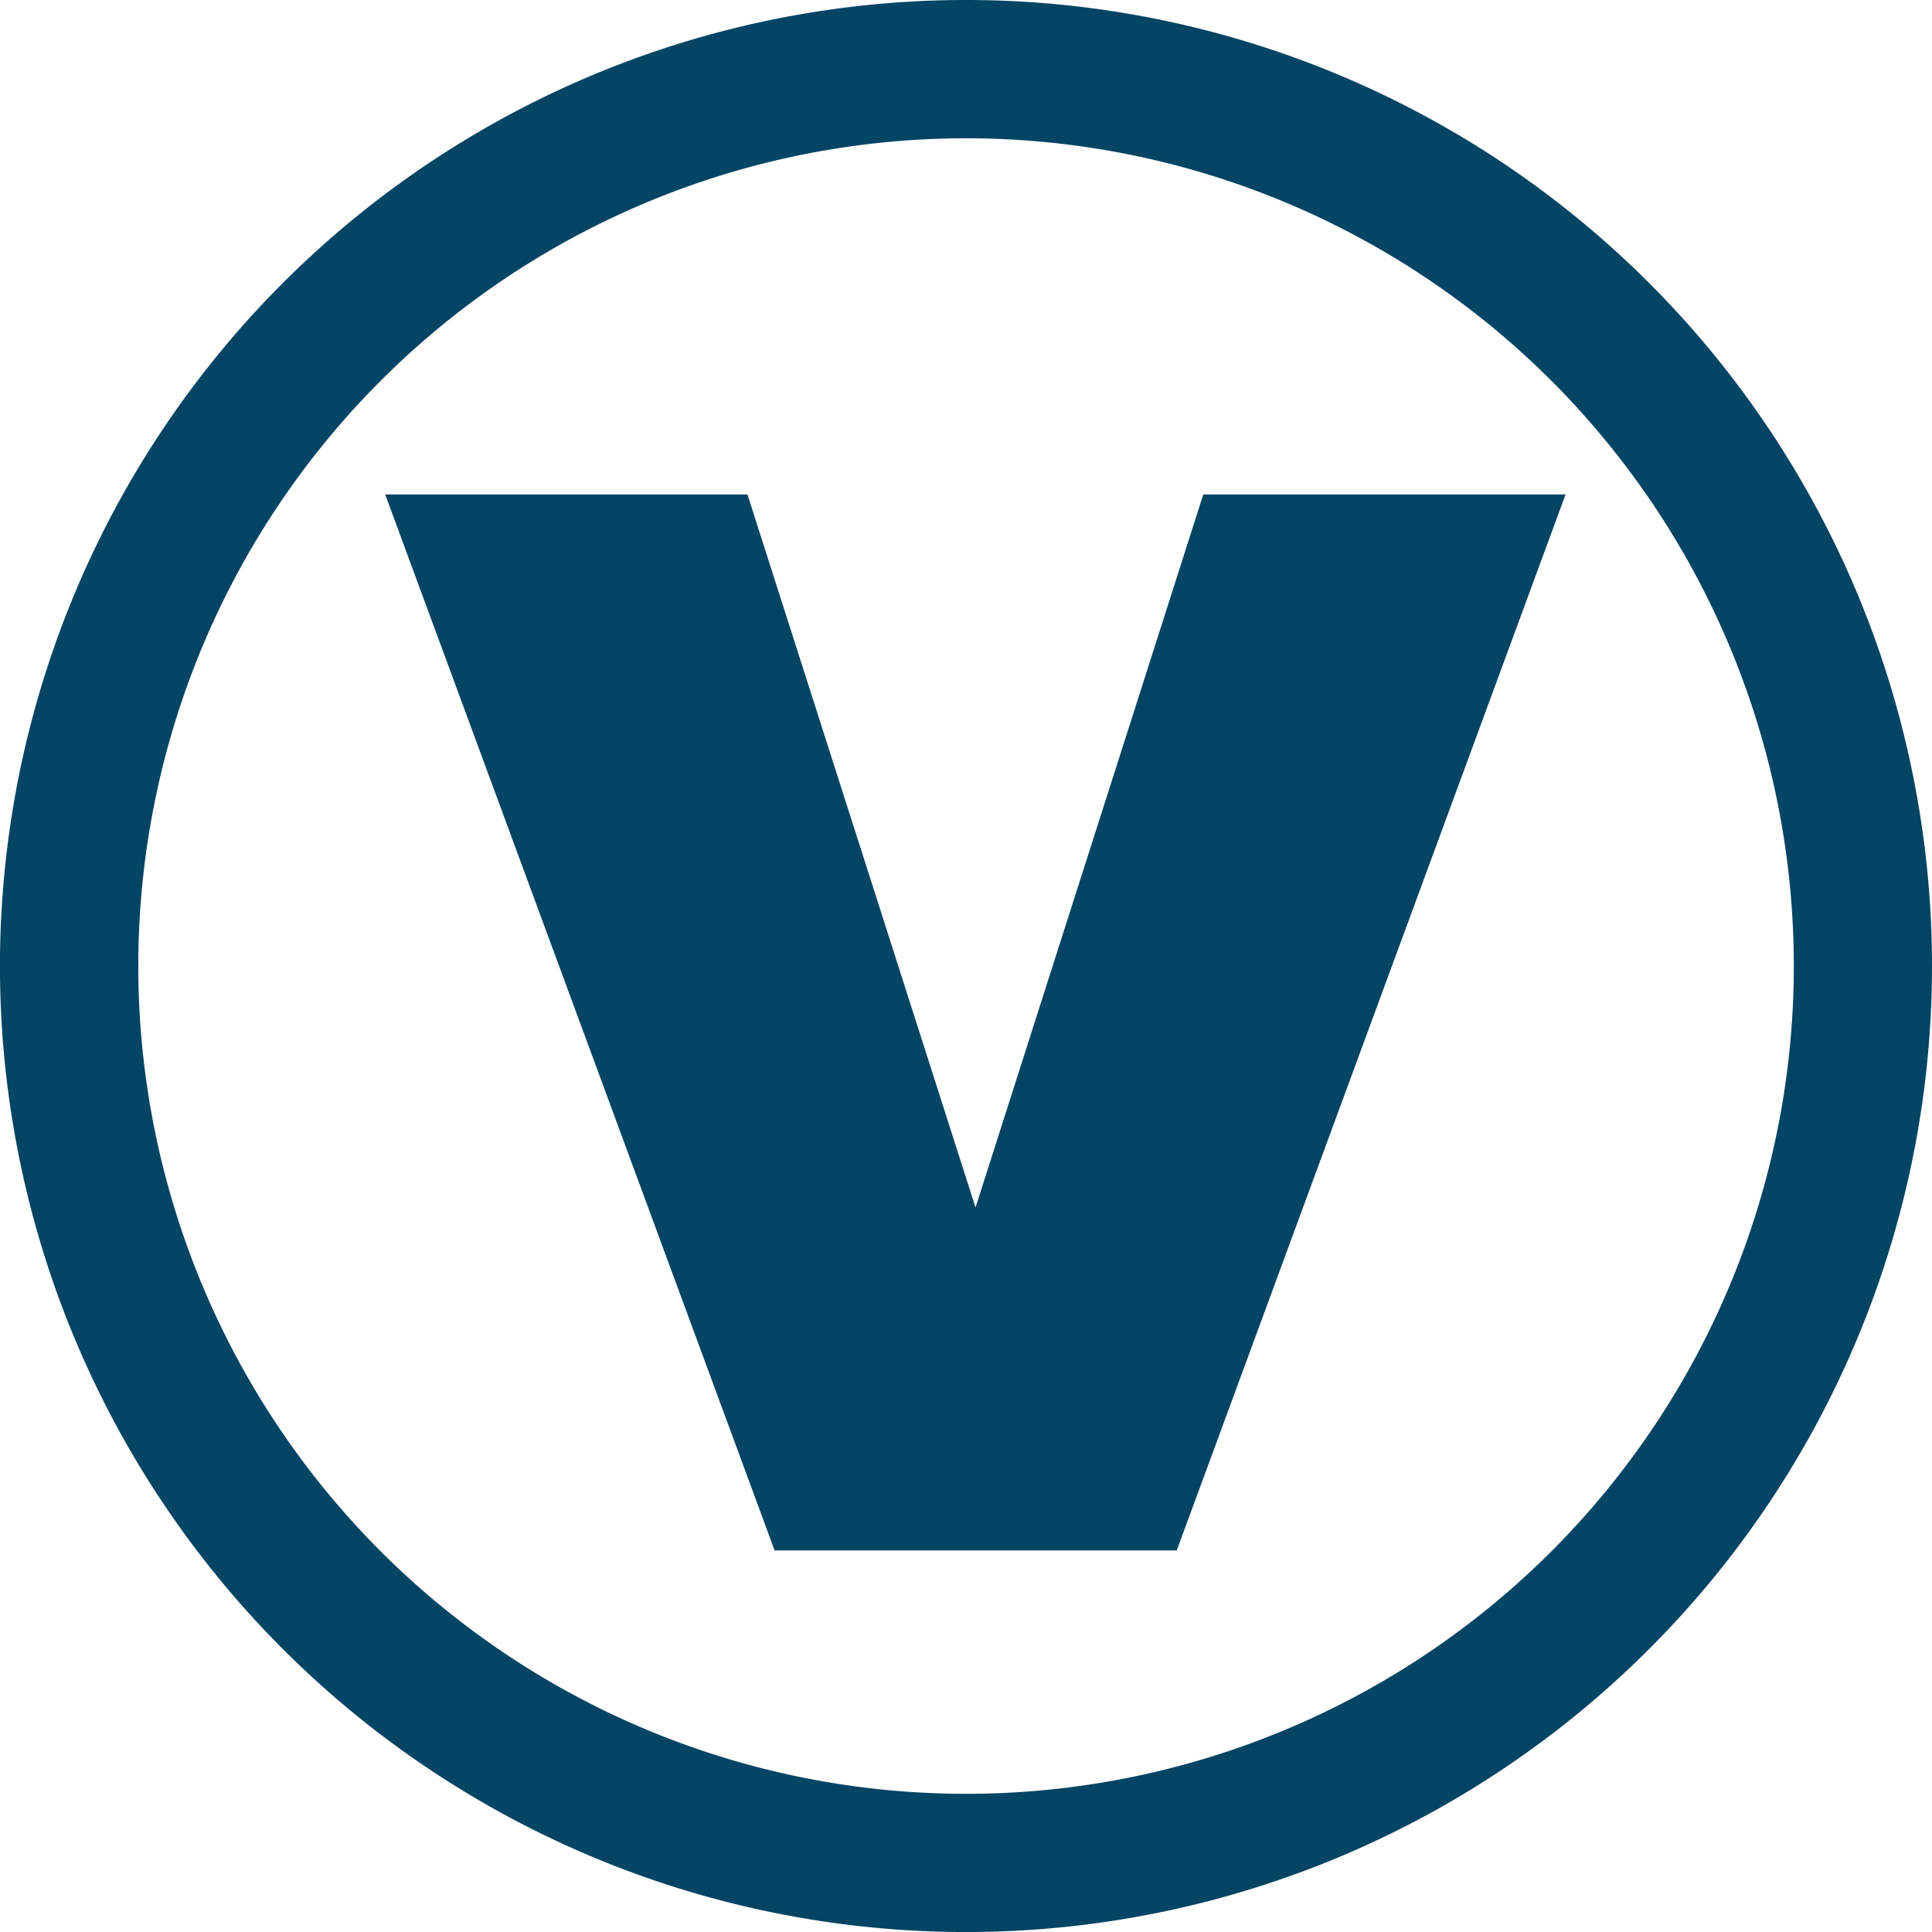
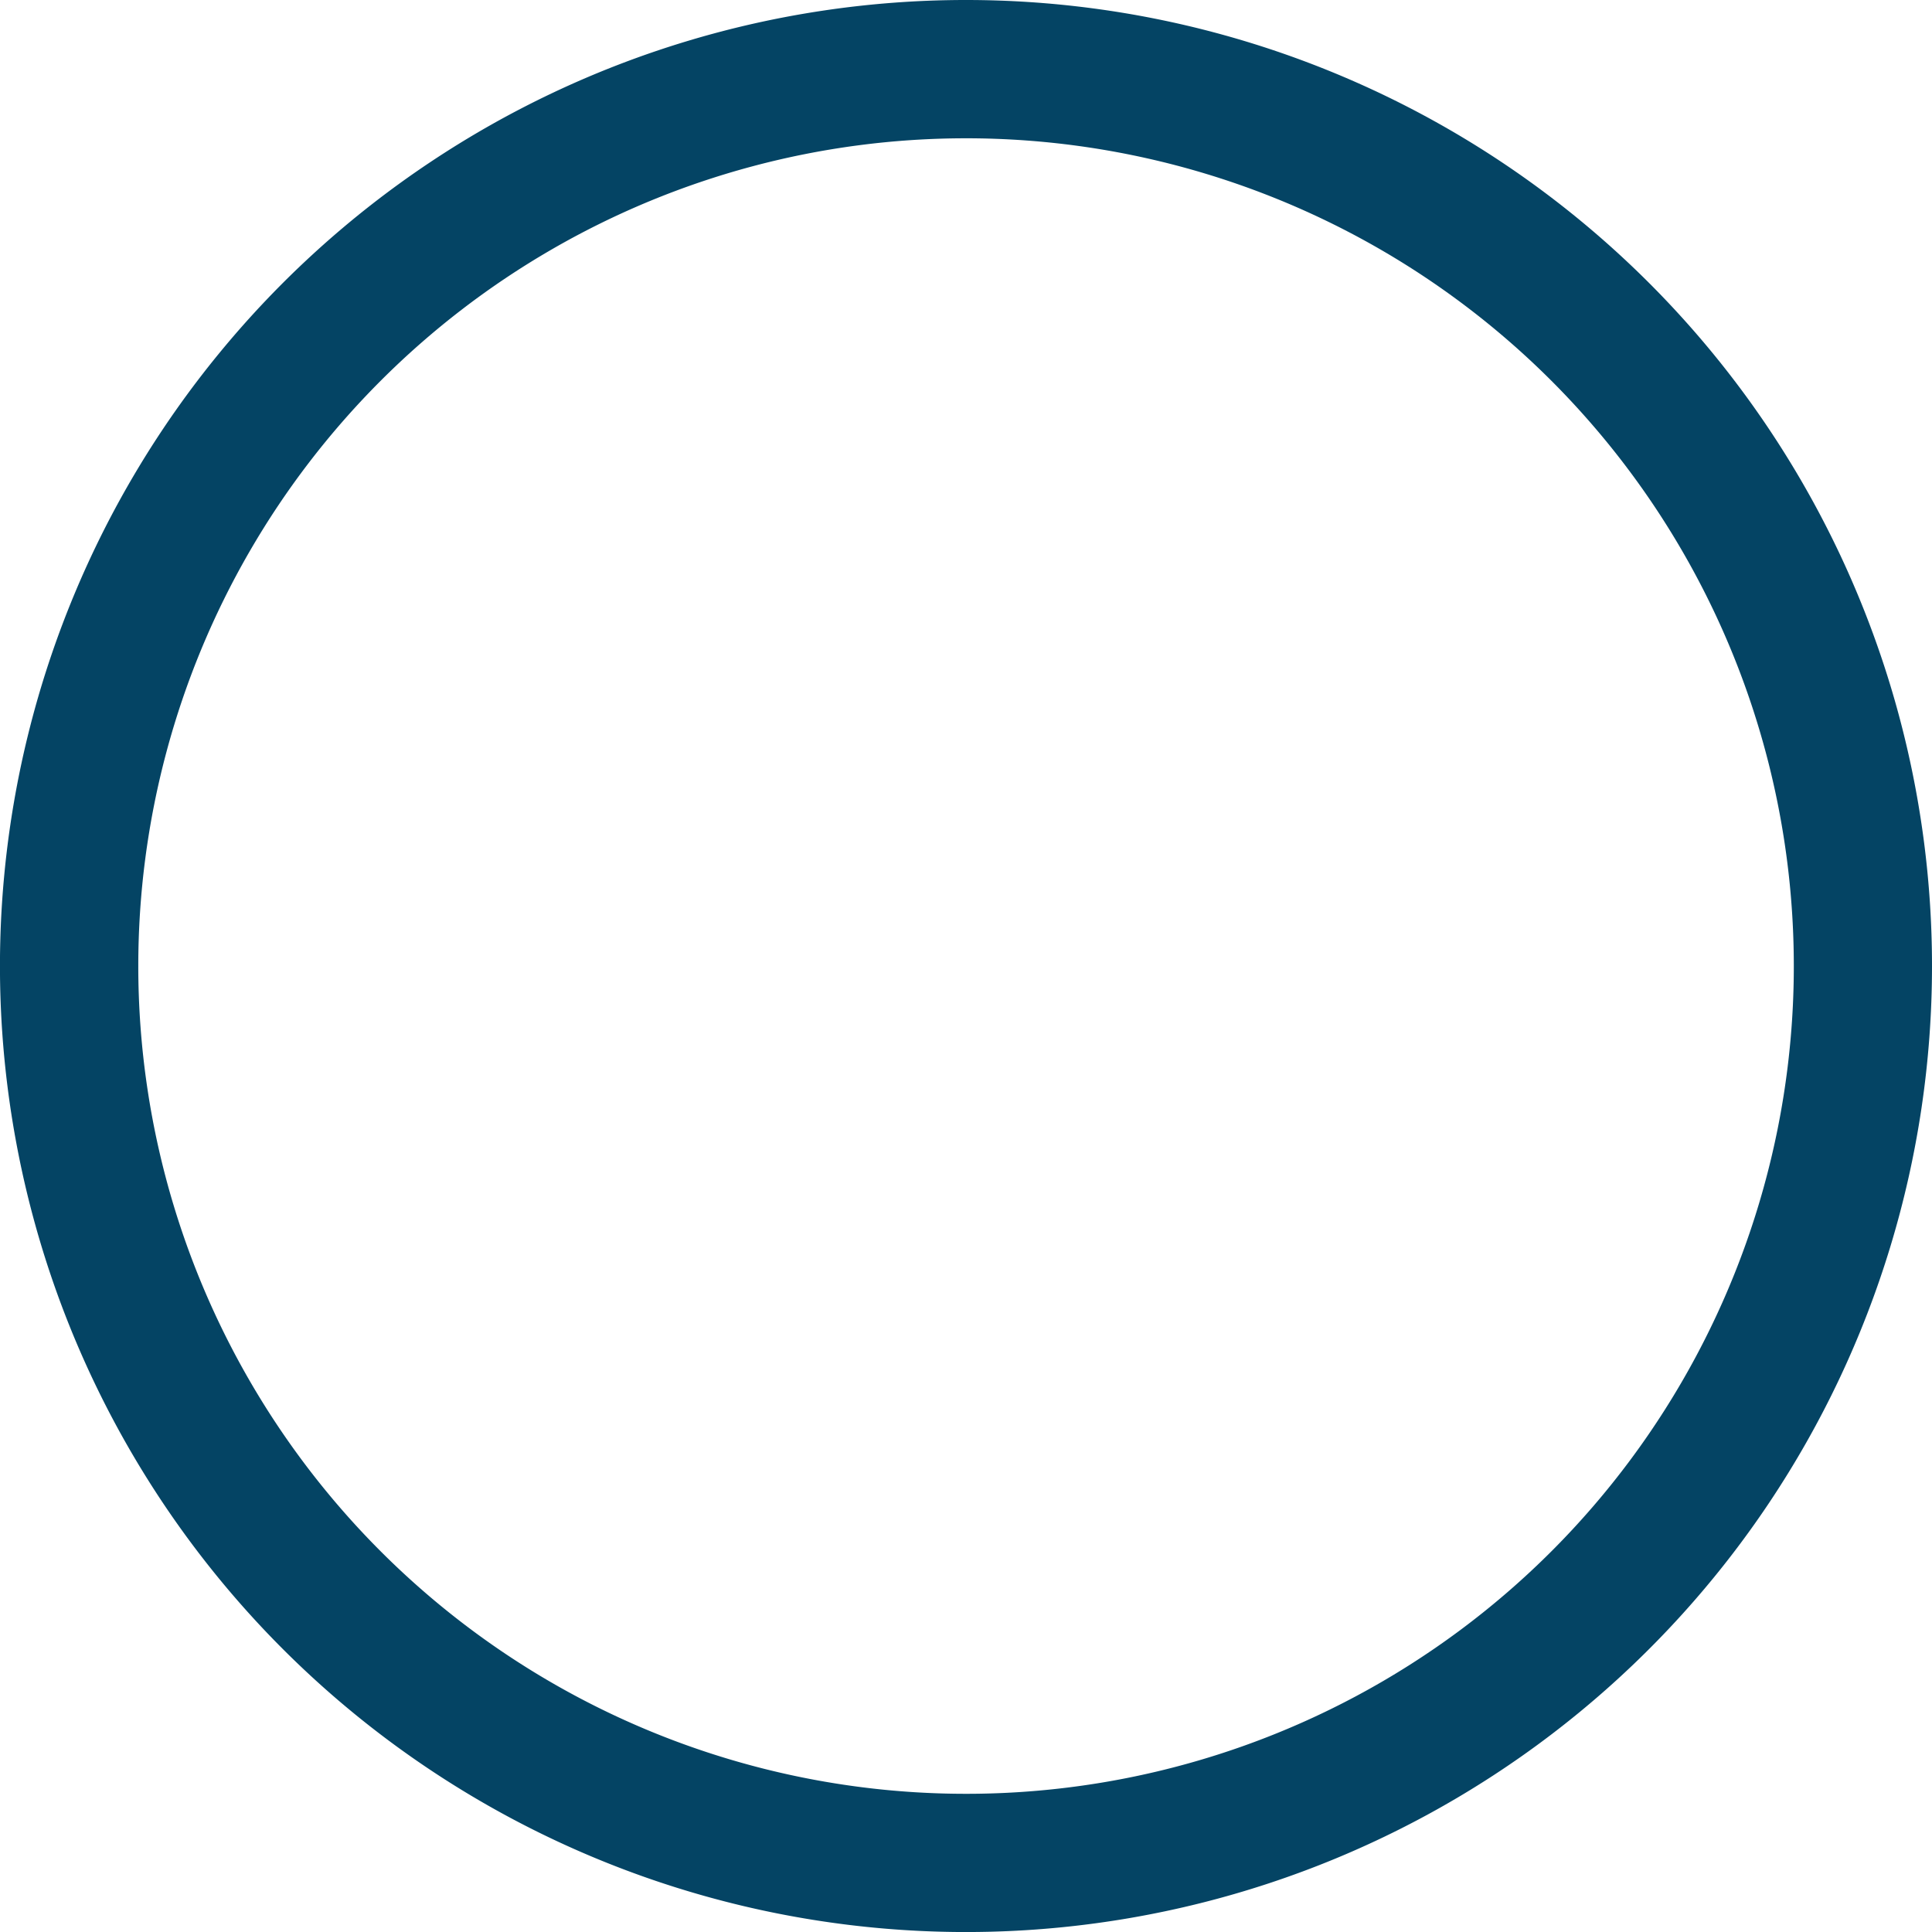
<svg xmlns="http://www.w3.org/2000/svg" width="55.687" height="55.687" viewBox="0 0 55.687 55.687">
  <defs>
    <clipPath id="a">
      <rect width="55.687" height="55.687" fill="#044464" />
    </clipPath>
  </defs>
  <g transform="translate(0 0)" clip-path="url(#a)">
    <path d="M27.844,0A27.844,27.844,0,1,0,55.687,27.844,27.844,27.844,0,0,0,27.844,0m0,3.986A23.859,23.859,0,1,1,3.986,27.844,23.858,23.858,0,0,1,27.844,3.986" transform="translate(0 0)" fill="#044464" />
-     <path d="M7.485,9.608H17.926L24.5,30.16,31.065,9.608H41.507L30.3,40.045H18.709Z" transform="translate(3.618 4.644)" fill="#044464" />
  </g>
</svg>